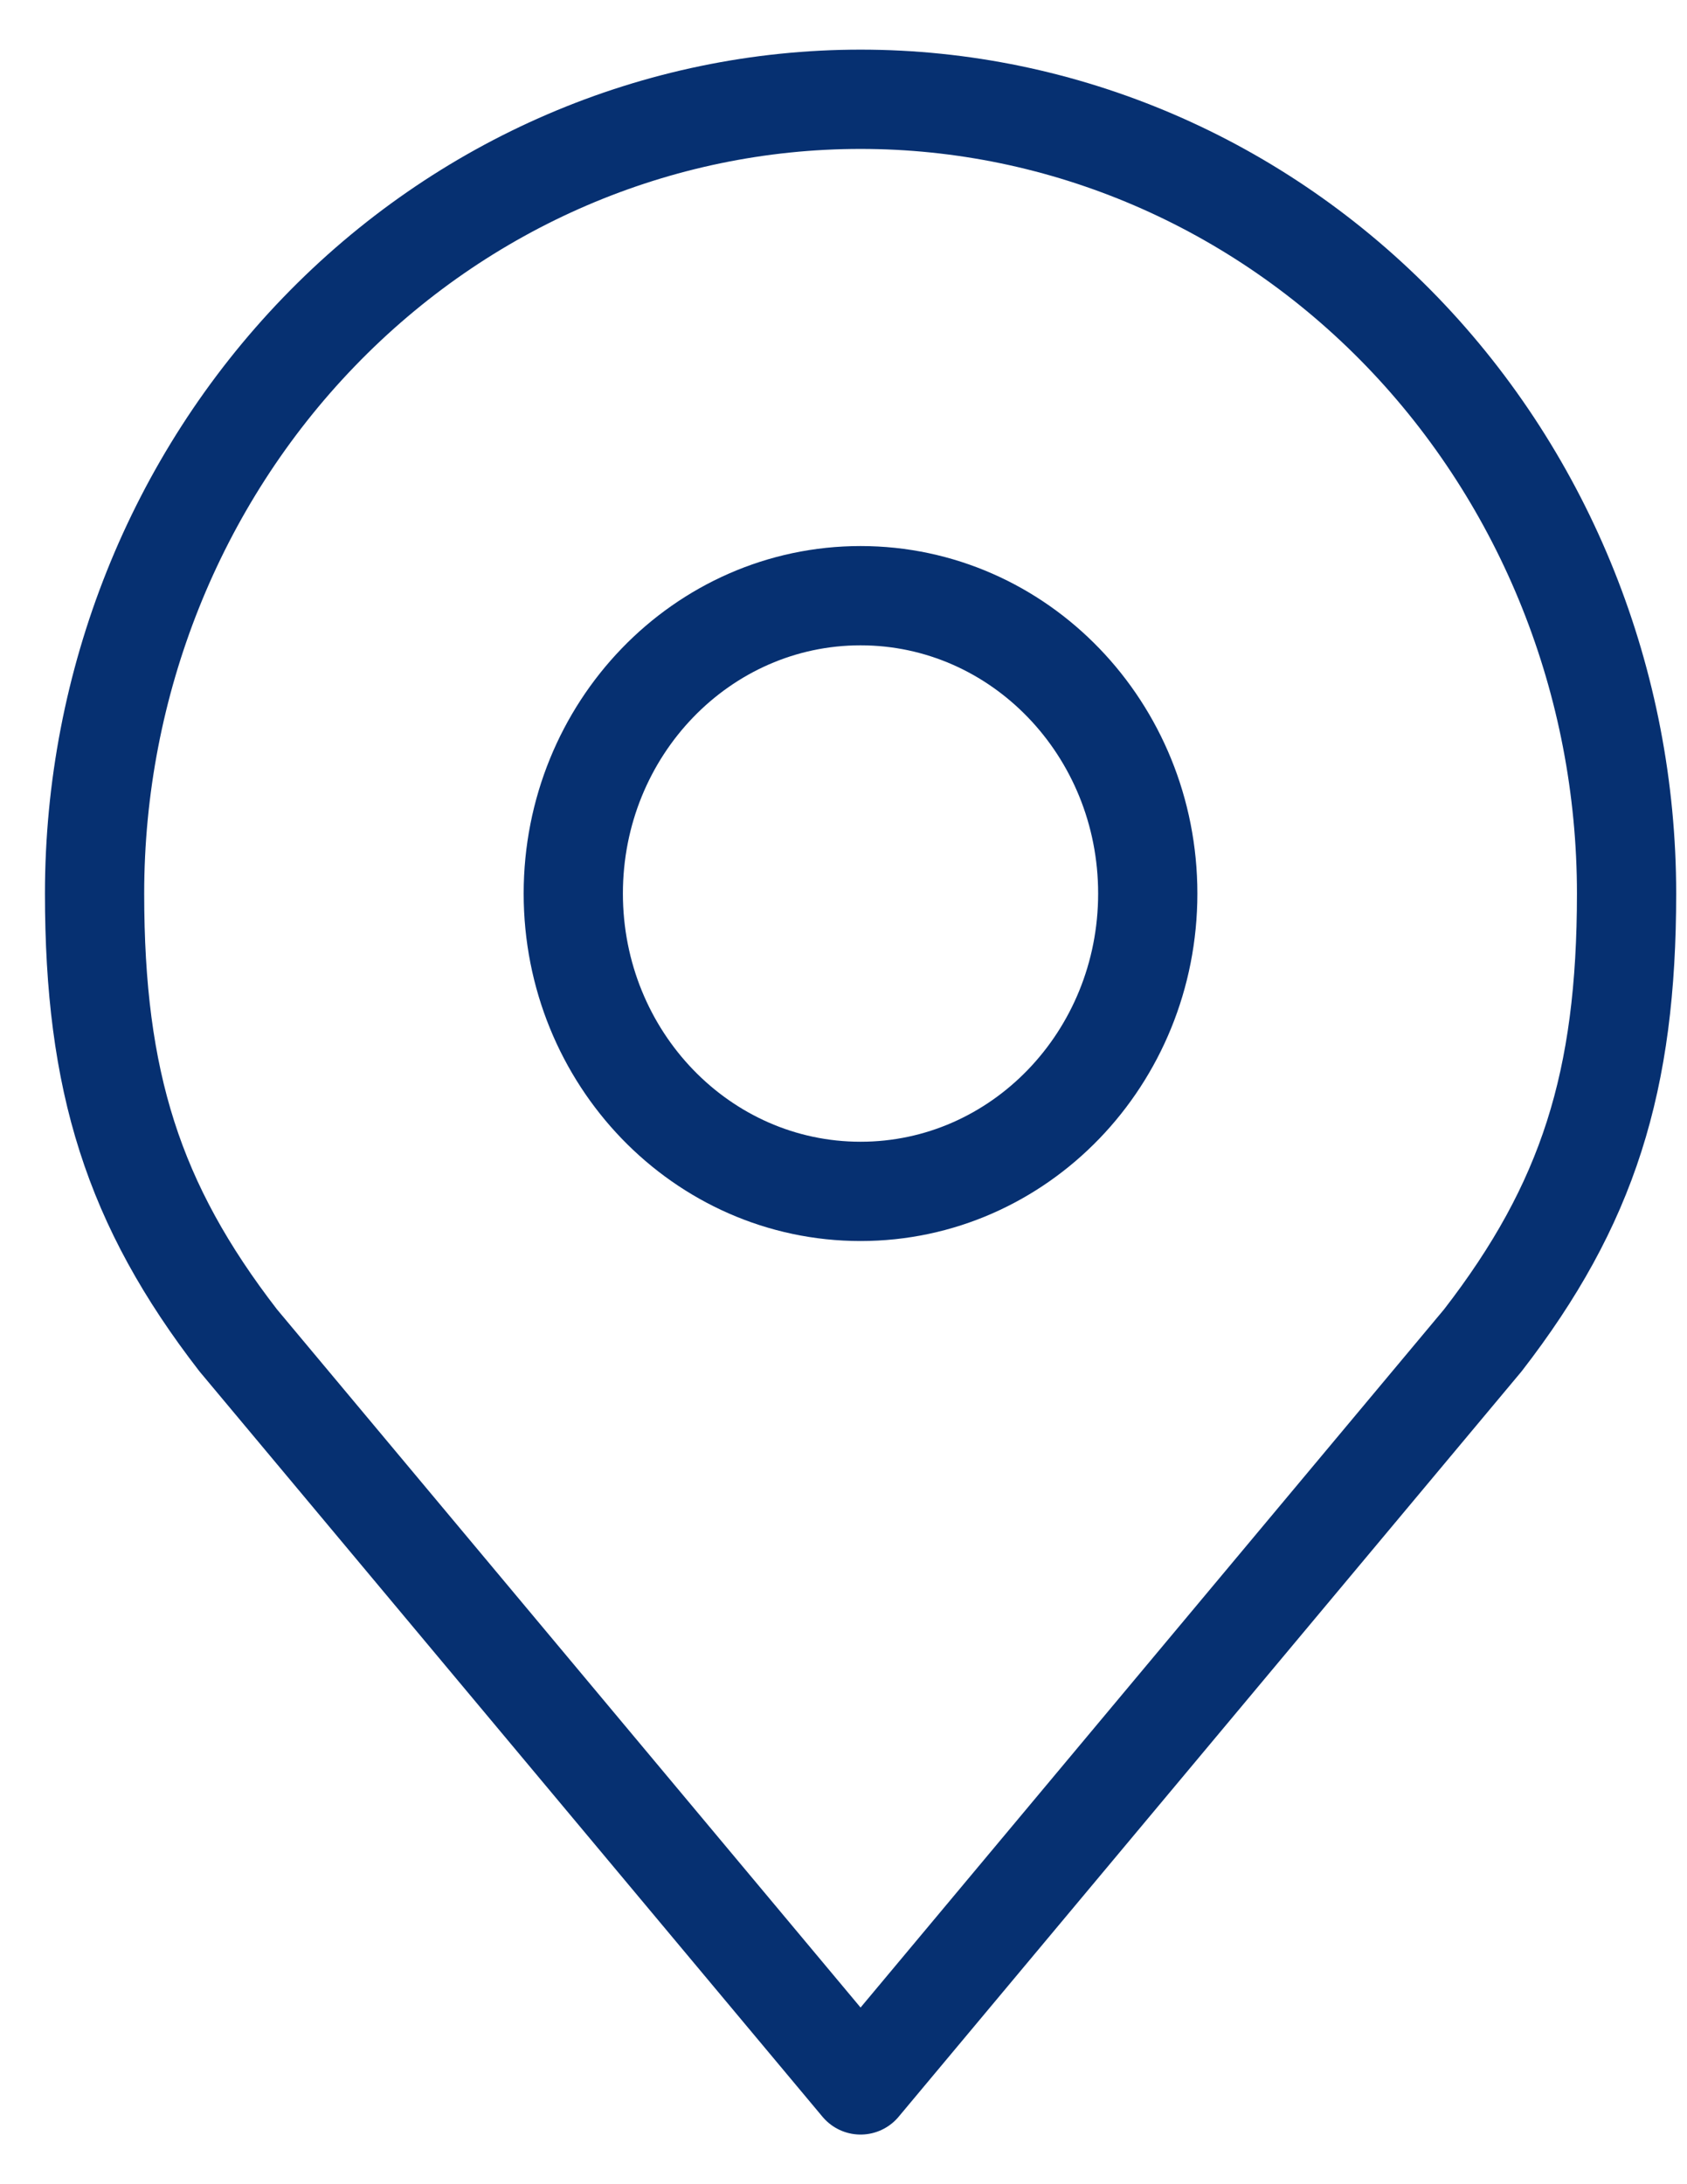
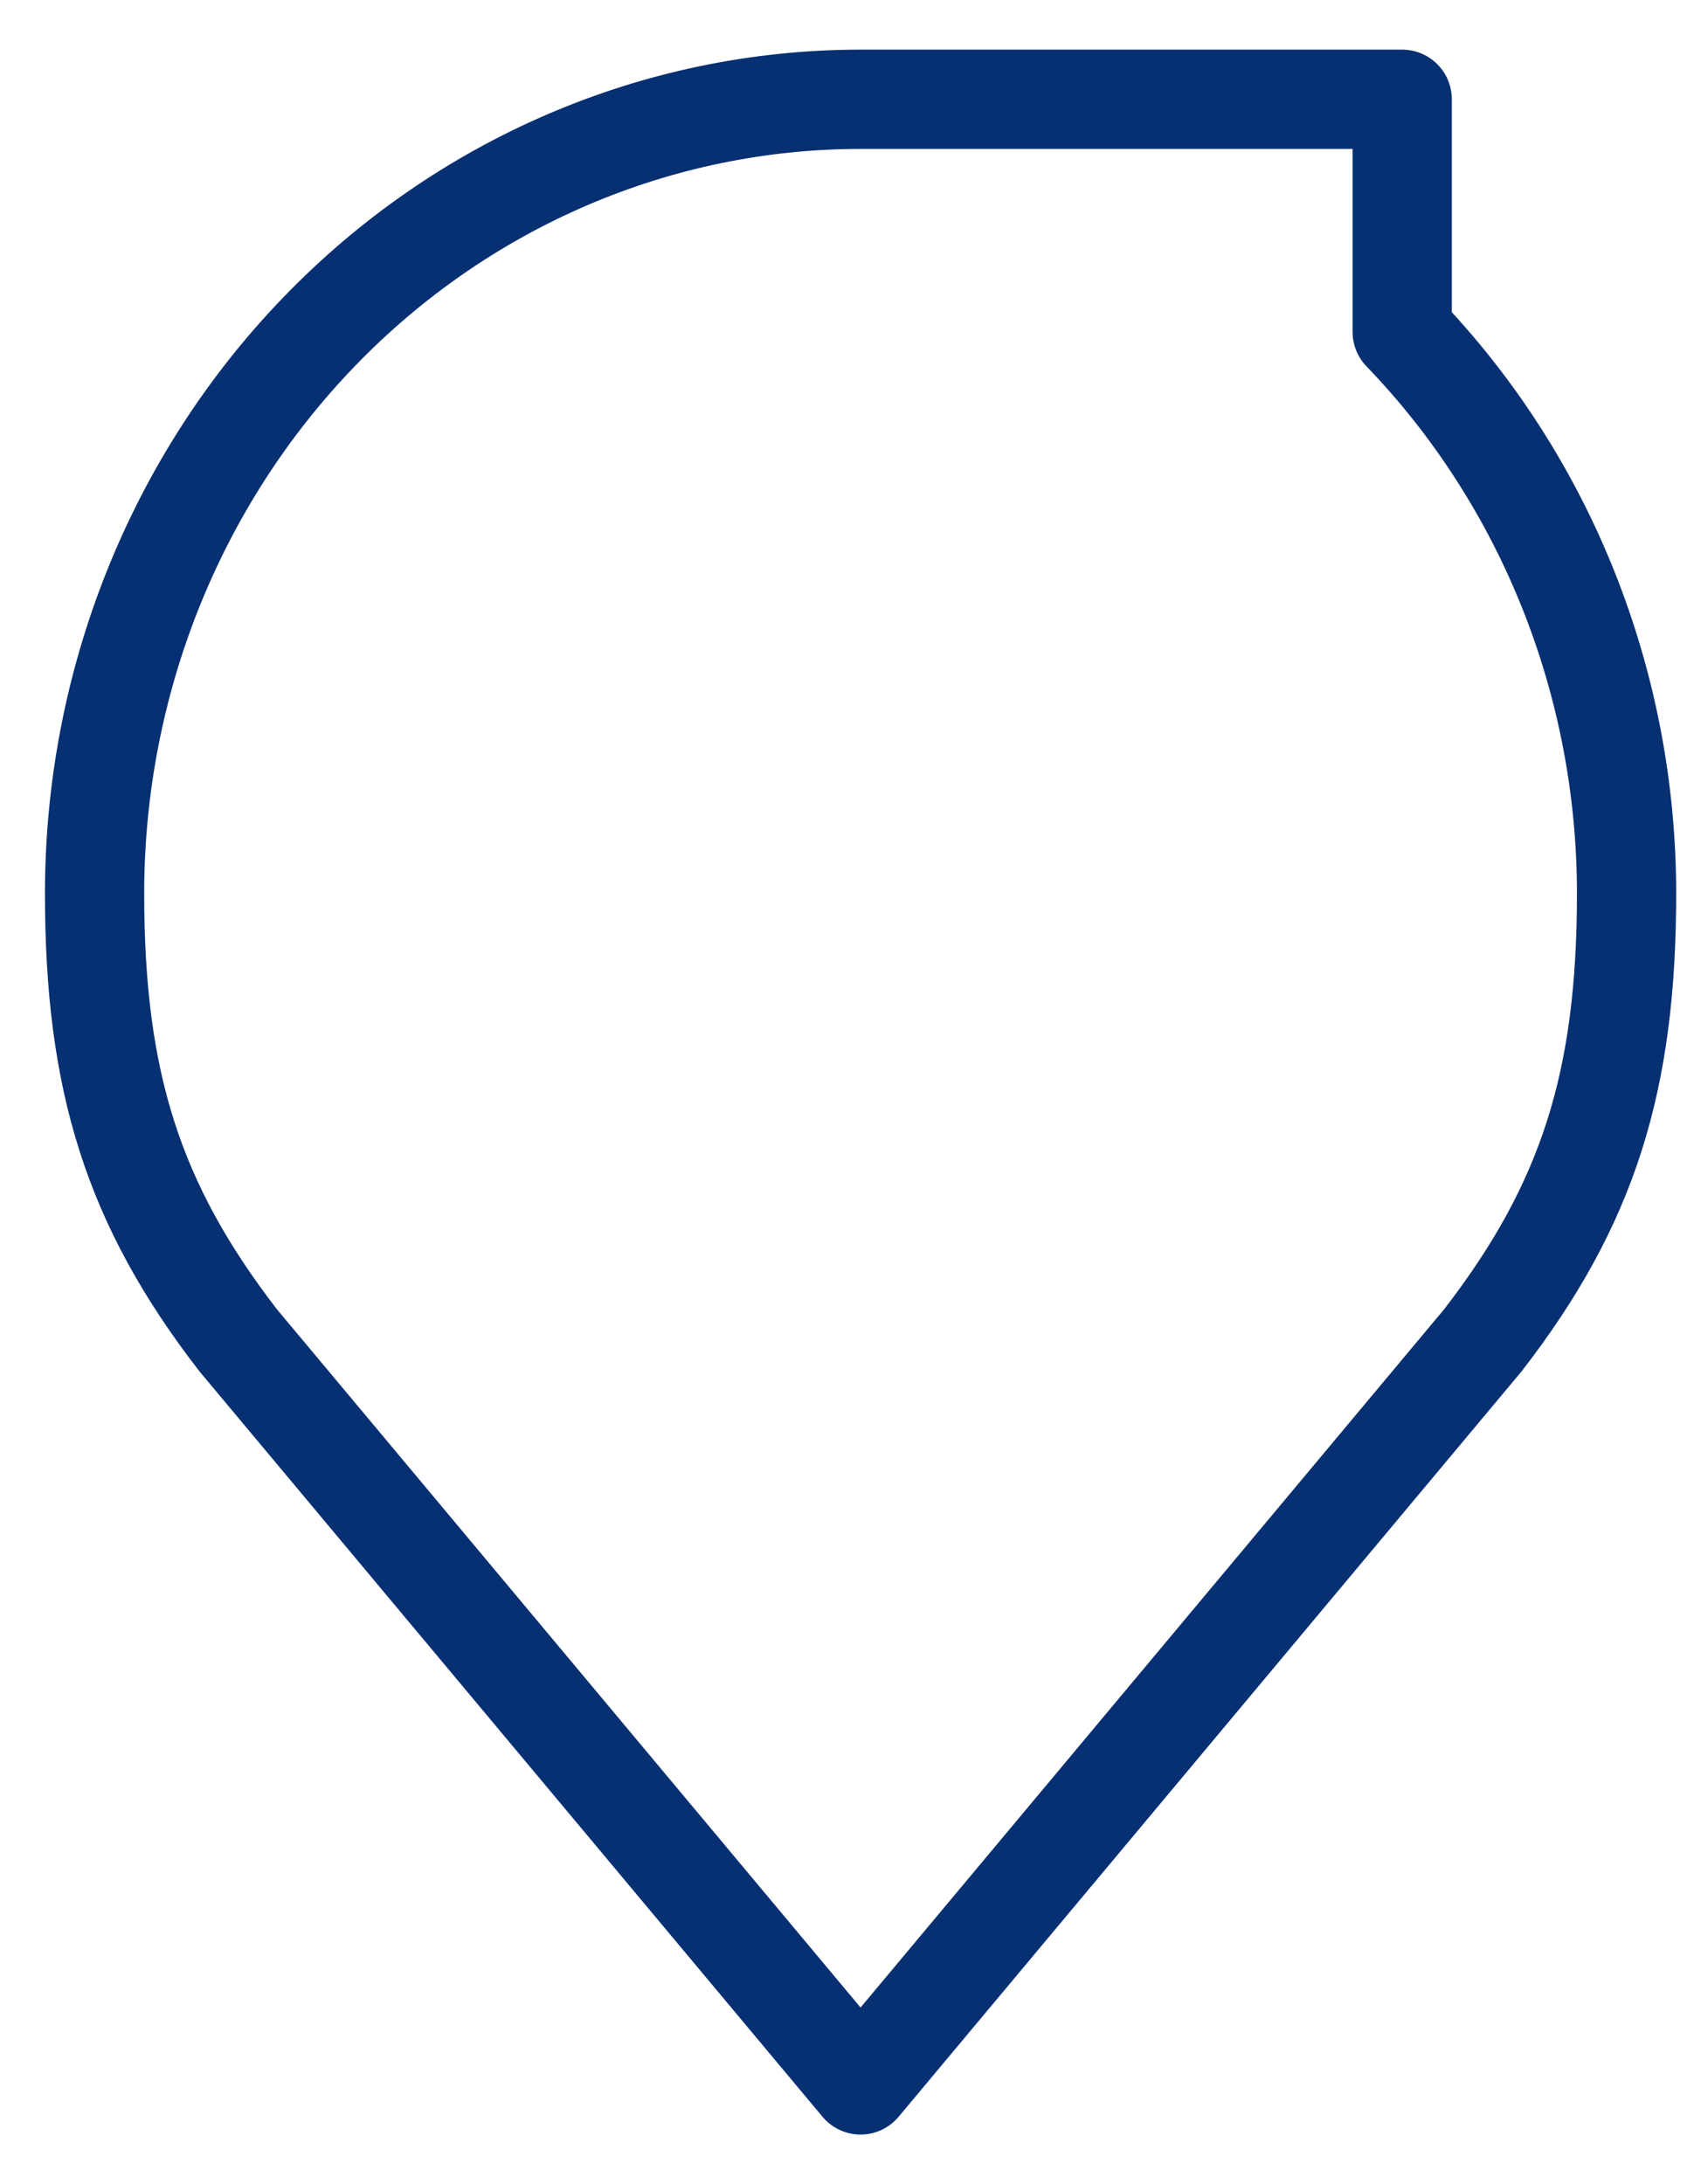
<svg xmlns="http://www.w3.org/2000/svg" width="17" height="22" viewBox="0 0 17 22" fill="none">
-   <path d="M8.672 12C10.271 12 11.566 10.657 11.566 9C11.566 7.343 10.271 6 8.672 6C7.073 6 5.777 7.343 5.777 9C5.777 10.657 7.073 12 8.672 12Z" stroke="#063071" stroke-linecap="round" stroke-linejoin="round" />
-   <path d="M8.672 1C6.625 1 4.661 1.843 3.214 3.343C1.766 4.843 0.953 6.878 0.953 9C0.953 10.892 1.341 12.13 2.4 13.5L8.672 21L14.943 13.5C16.003 12.13 16.391 10.892 16.391 9C16.391 6.878 15.577 4.843 14.13 3.343C12.682 1.843 10.719 1 8.672 1V1Z" stroke="#063071" stroke-linecap="round" stroke-linejoin="round" />
+   <path d="M8.672 1C6.625 1 4.661 1.843 3.214 3.343C1.766 4.843 0.953 6.878 0.953 9C0.953 10.892 1.341 12.13 2.4 13.5L8.672 21L14.943 13.5C16.003 12.13 16.391 10.892 16.391 9C16.391 6.878 15.577 4.843 14.13 3.343V1Z" stroke="#063071" stroke-linecap="round" stroke-linejoin="round" />
</svg>